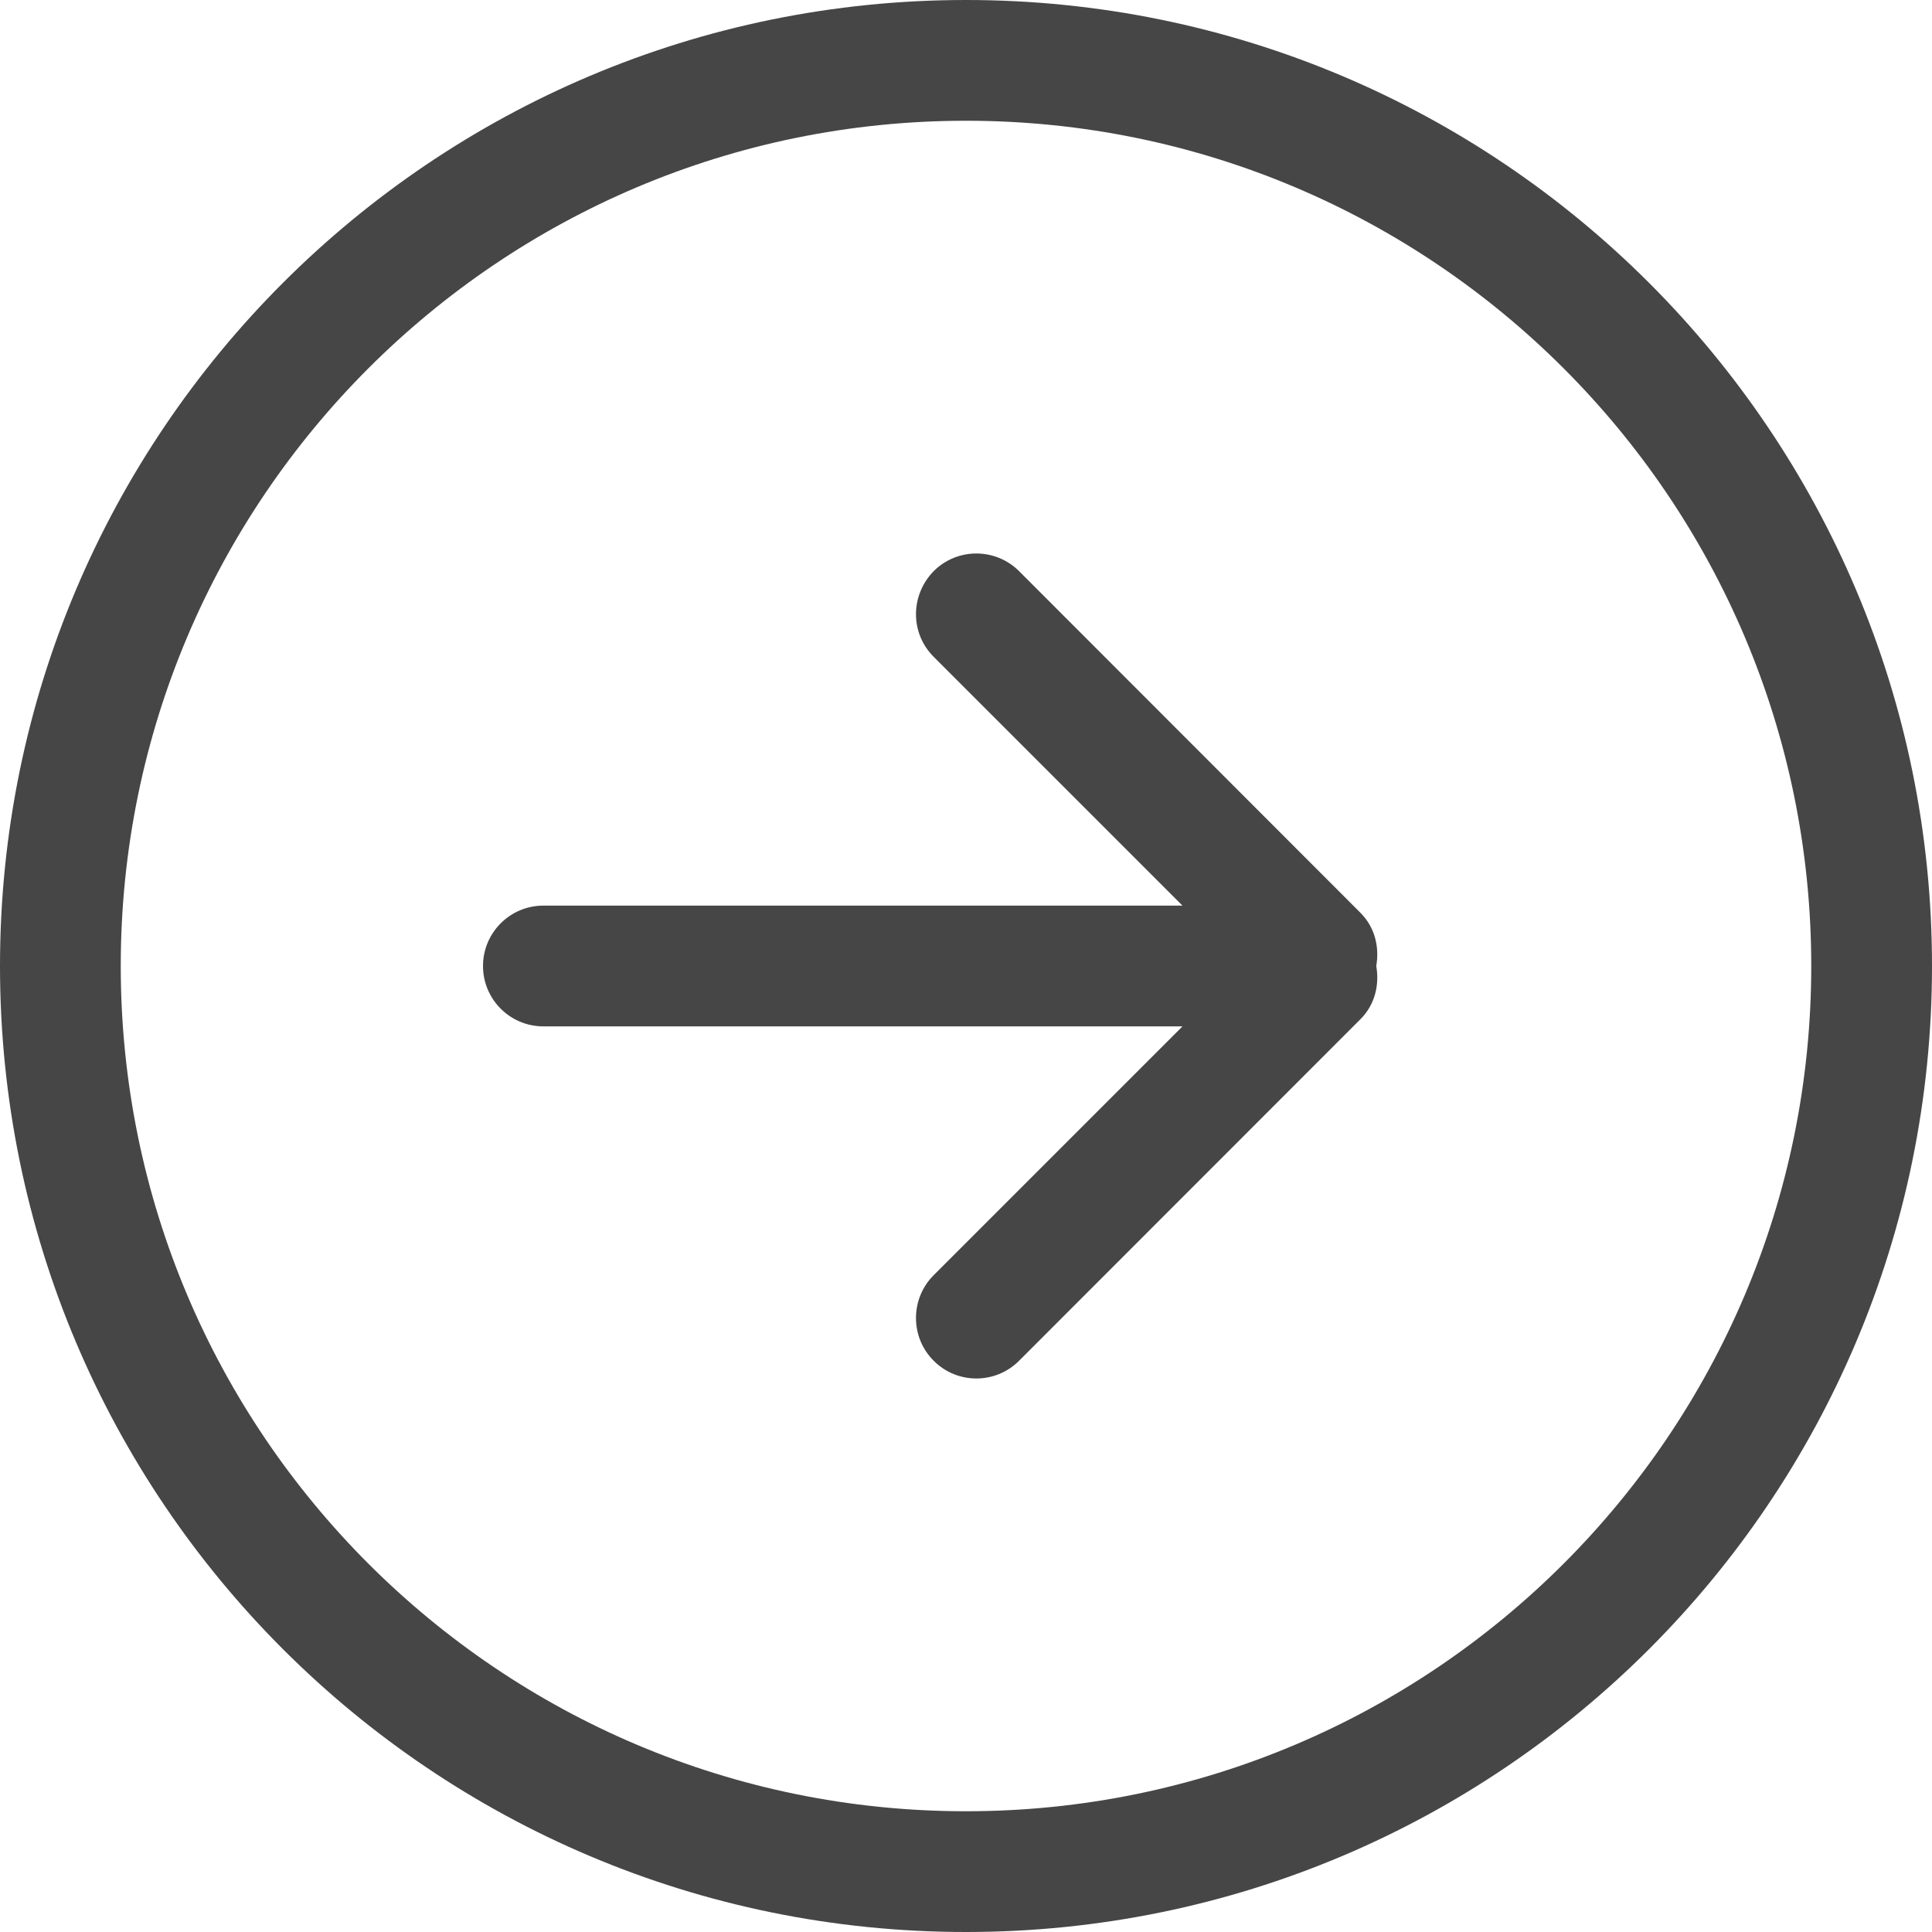
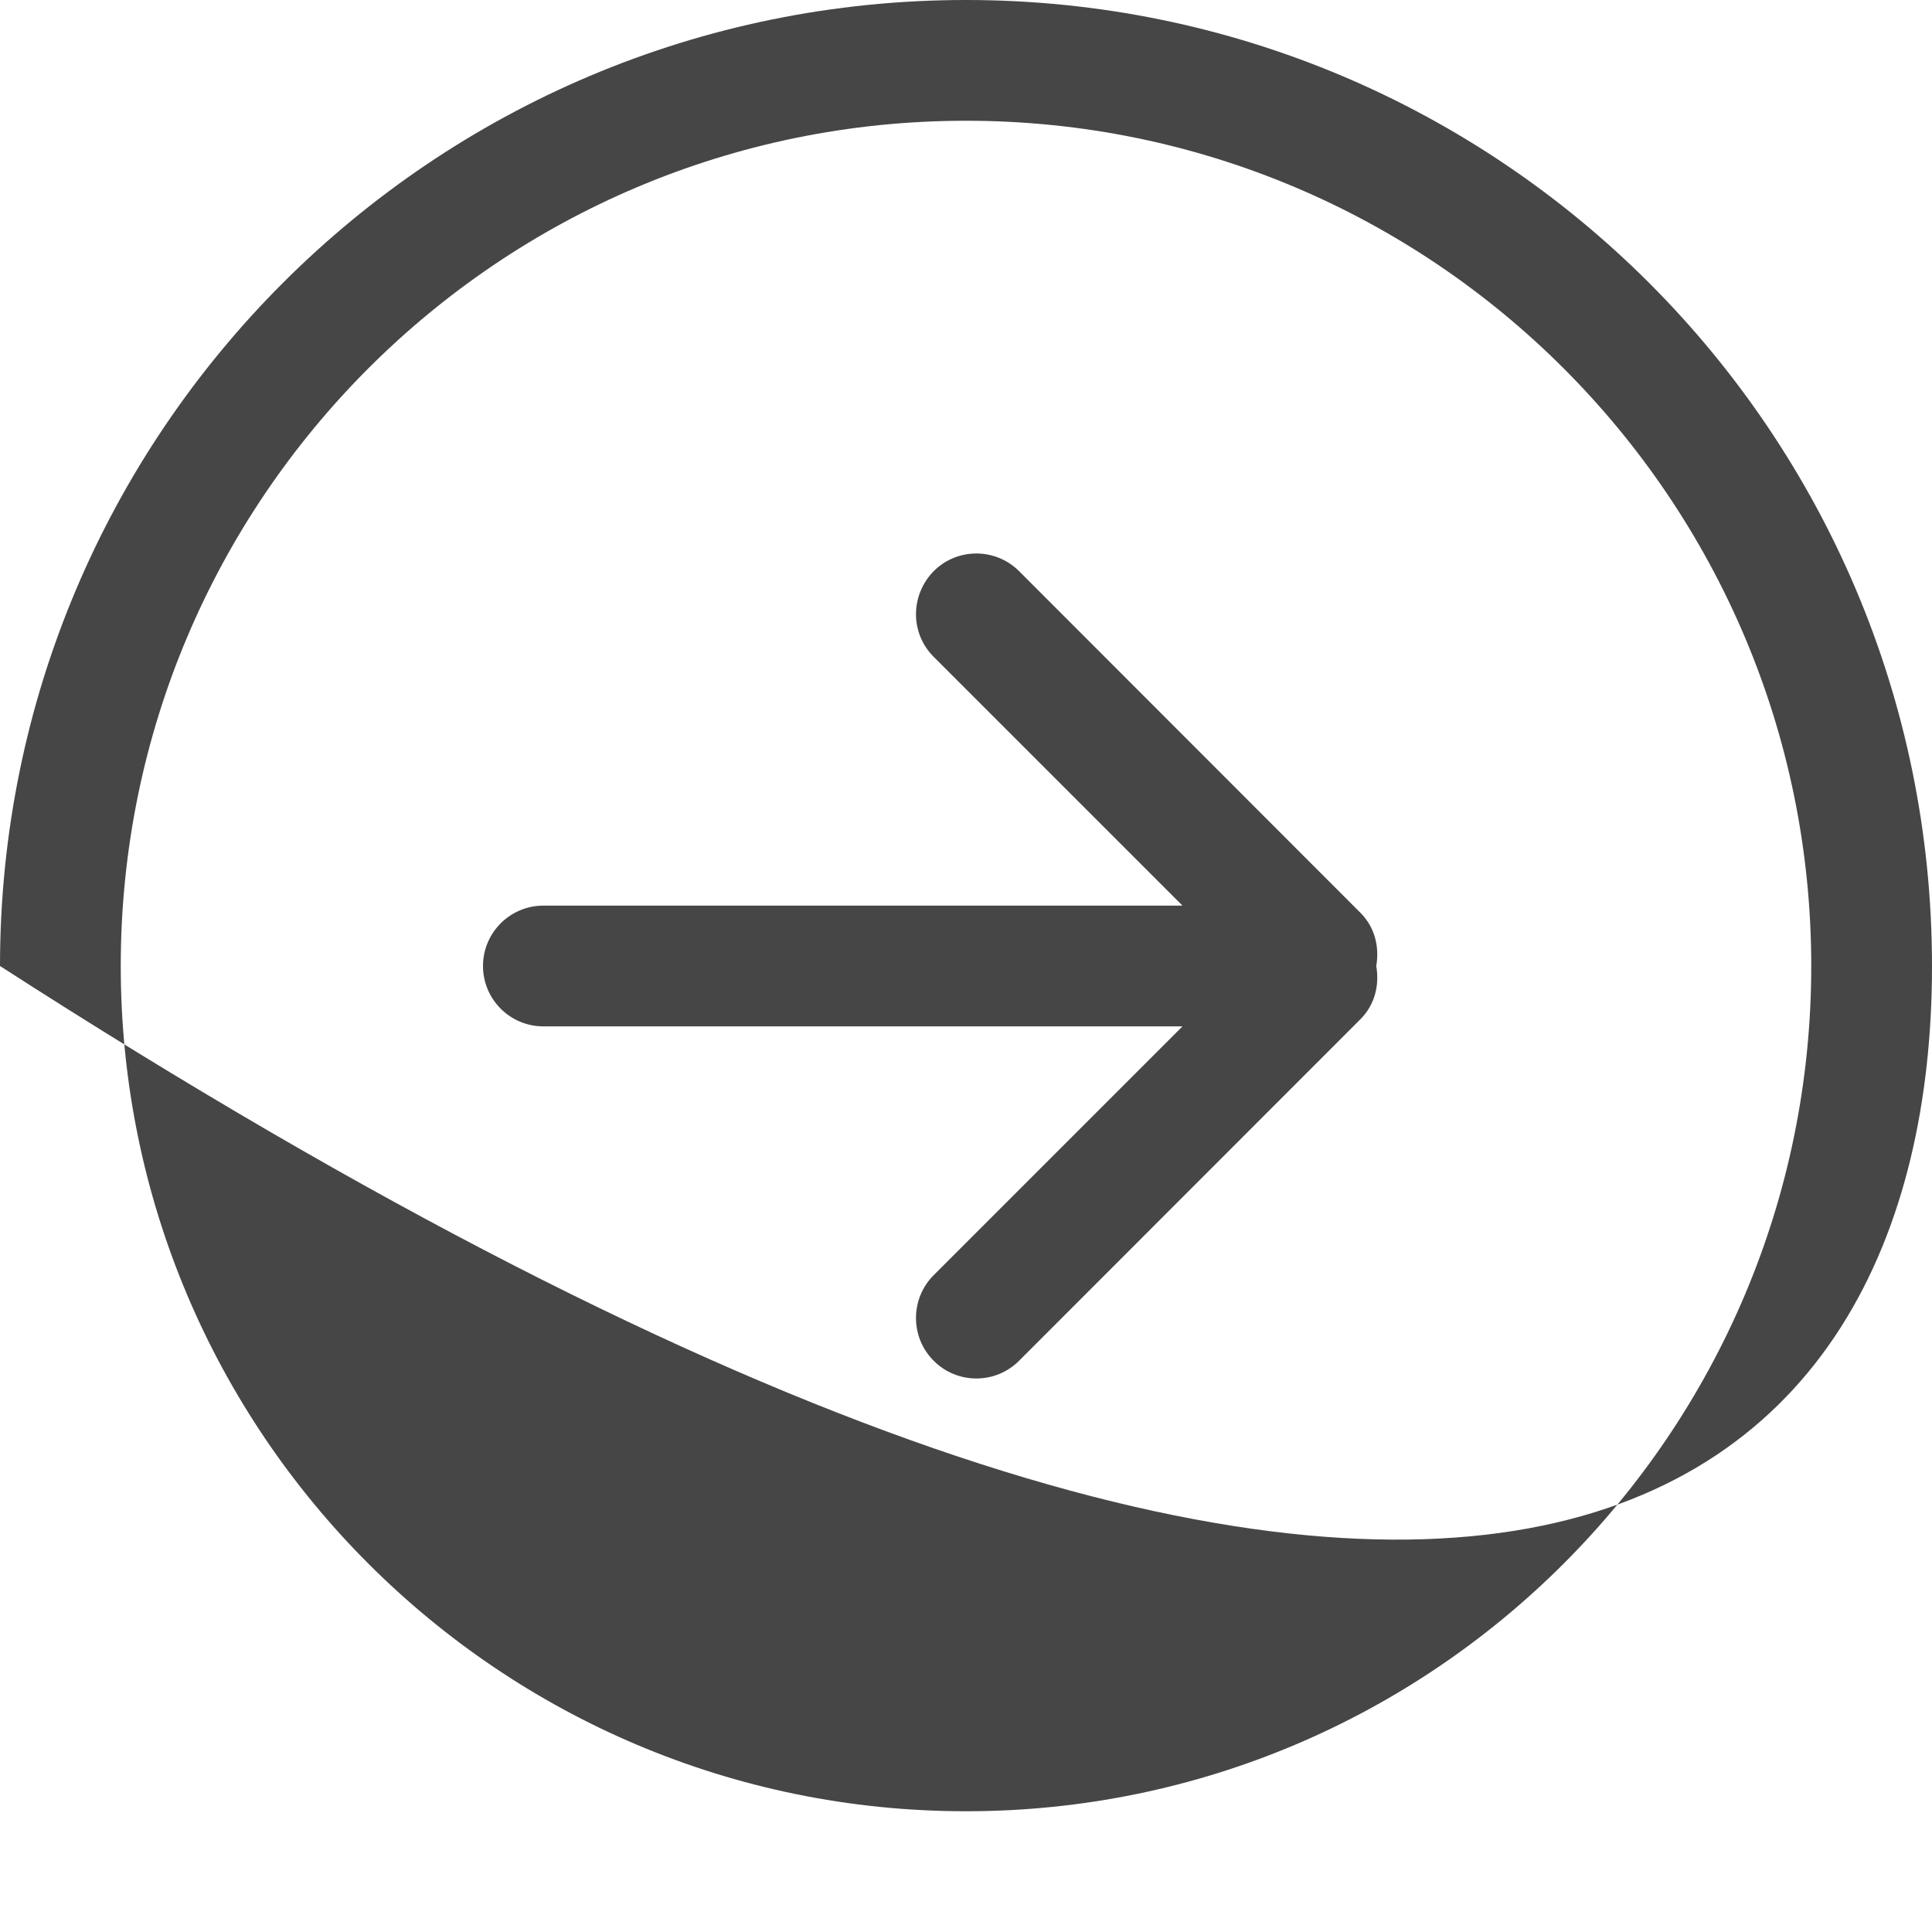
<svg xmlns="http://www.w3.org/2000/svg" width="20px" height="20px" viewBox="0 0 20 20" version="1.1">
  <title>icon-enrollment</title>
  <desc>Created with Sketch.</desc>
  <defs />
  <g id="Aalto-EE" stroke="none" stroke-width="1" fill="none" fill-rule="evenodd">
    <g id="AaltoEE---Program-page---v2" transform="translate(-1092, -1019)" fill="#464646">
      <g id="Block:-1" transform="translate(1072, 858)">
        <g id="Element:-Quick-Facts">
          <g id="Details" transform="translate(0, 132)">
            <g id="Enrollment" transform="translate(20, 25)">
-               <path d="M10,22.75 C5.168,22.75 1.25,18.831 1.25,14 C1.25,9.169 5.168,5.25 10,5.25 C14.832,5.25 18.75,9.169 18.75,14 C18.75,18.831 14.832,22.75 10,22.75 L10,22.75 Z M10,4 C4.477,4 0,8.475 0,14 C0,19.525 4.477,24 10,24 C15.523,24 20,19.525 20,14 C20,8.475 15.523,4 10,4 L10,4 Z M14.084,13.45 L10.549,9.912 C10.305,9.669 9.909,9.669 9.666,9.912 C9.421,10.162 9.421,10.556 9.666,10.8 L12.241,13.375 L5.625,13.375 C5.279,13.375 5,13.656 5,14 C5,14.344 5.279,14.625 5.625,14.625 L12.241,14.625 L9.666,17.2 C9.421,17.444 9.421,17.844 9.666,18.087 C9.909,18.331 10.305,18.331 10.549,18.087 L14.084,14.55 C14.234,14.4 14.281,14.194 14.247,14 C14.281,13.806 14.234,13.6 14.084,13.45 L14.084,13.45 Z" id="icon-enrollment" />
+               <path d="M10,22.75 C5.168,22.75 1.25,18.831 1.25,14 C1.25,9.169 5.168,5.25 10,5.25 C14.832,5.25 18.75,9.169 18.75,14 C18.75,18.831 14.832,22.75 10,22.75 L10,22.75 Z M10,4 C4.477,4 0,8.475 0,14 C15.523,24 20,19.525 20,14 C20,8.475 15.523,4 10,4 L10,4 Z M14.084,13.45 L10.549,9.912 C10.305,9.669 9.909,9.669 9.666,9.912 C9.421,10.162 9.421,10.556 9.666,10.8 L12.241,13.375 L5.625,13.375 C5.279,13.375 5,13.656 5,14 C5,14.344 5.279,14.625 5.625,14.625 L12.241,14.625 L9.666,17.2 C9.421,17.444 9.421,17.844 9.666,18.087 C9.909,18.331 10.305,18.331 10.549,18.087 L14.084,14.55 C14.234,14.4 14.281,14.194 14.247,14 C14.281,13.806 14.234,13.6 14.084,13.45 L14.084,13.45 Z" id="icon-enrollment" />
            </g>
          </g>
        </g>
      </g>
    </g>
  </g>
</svg>